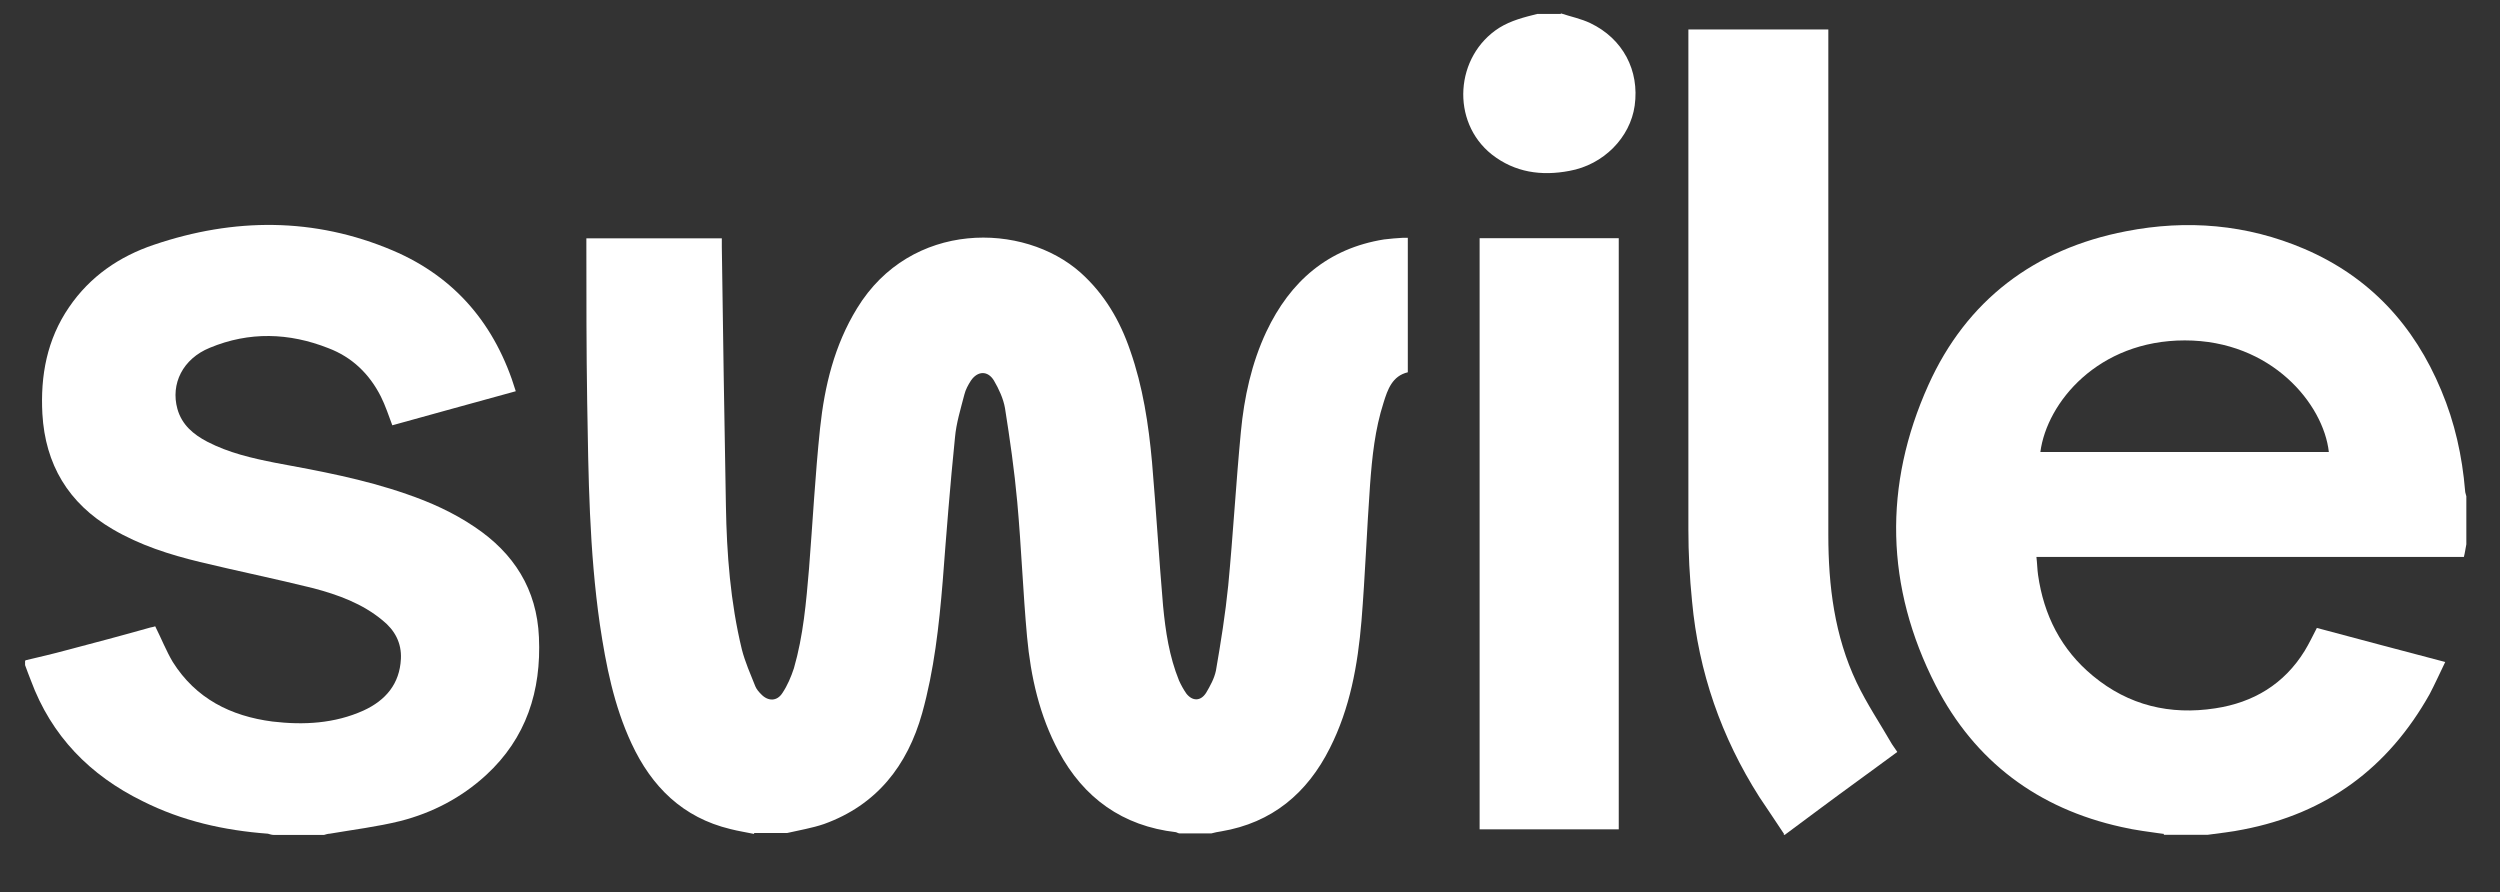
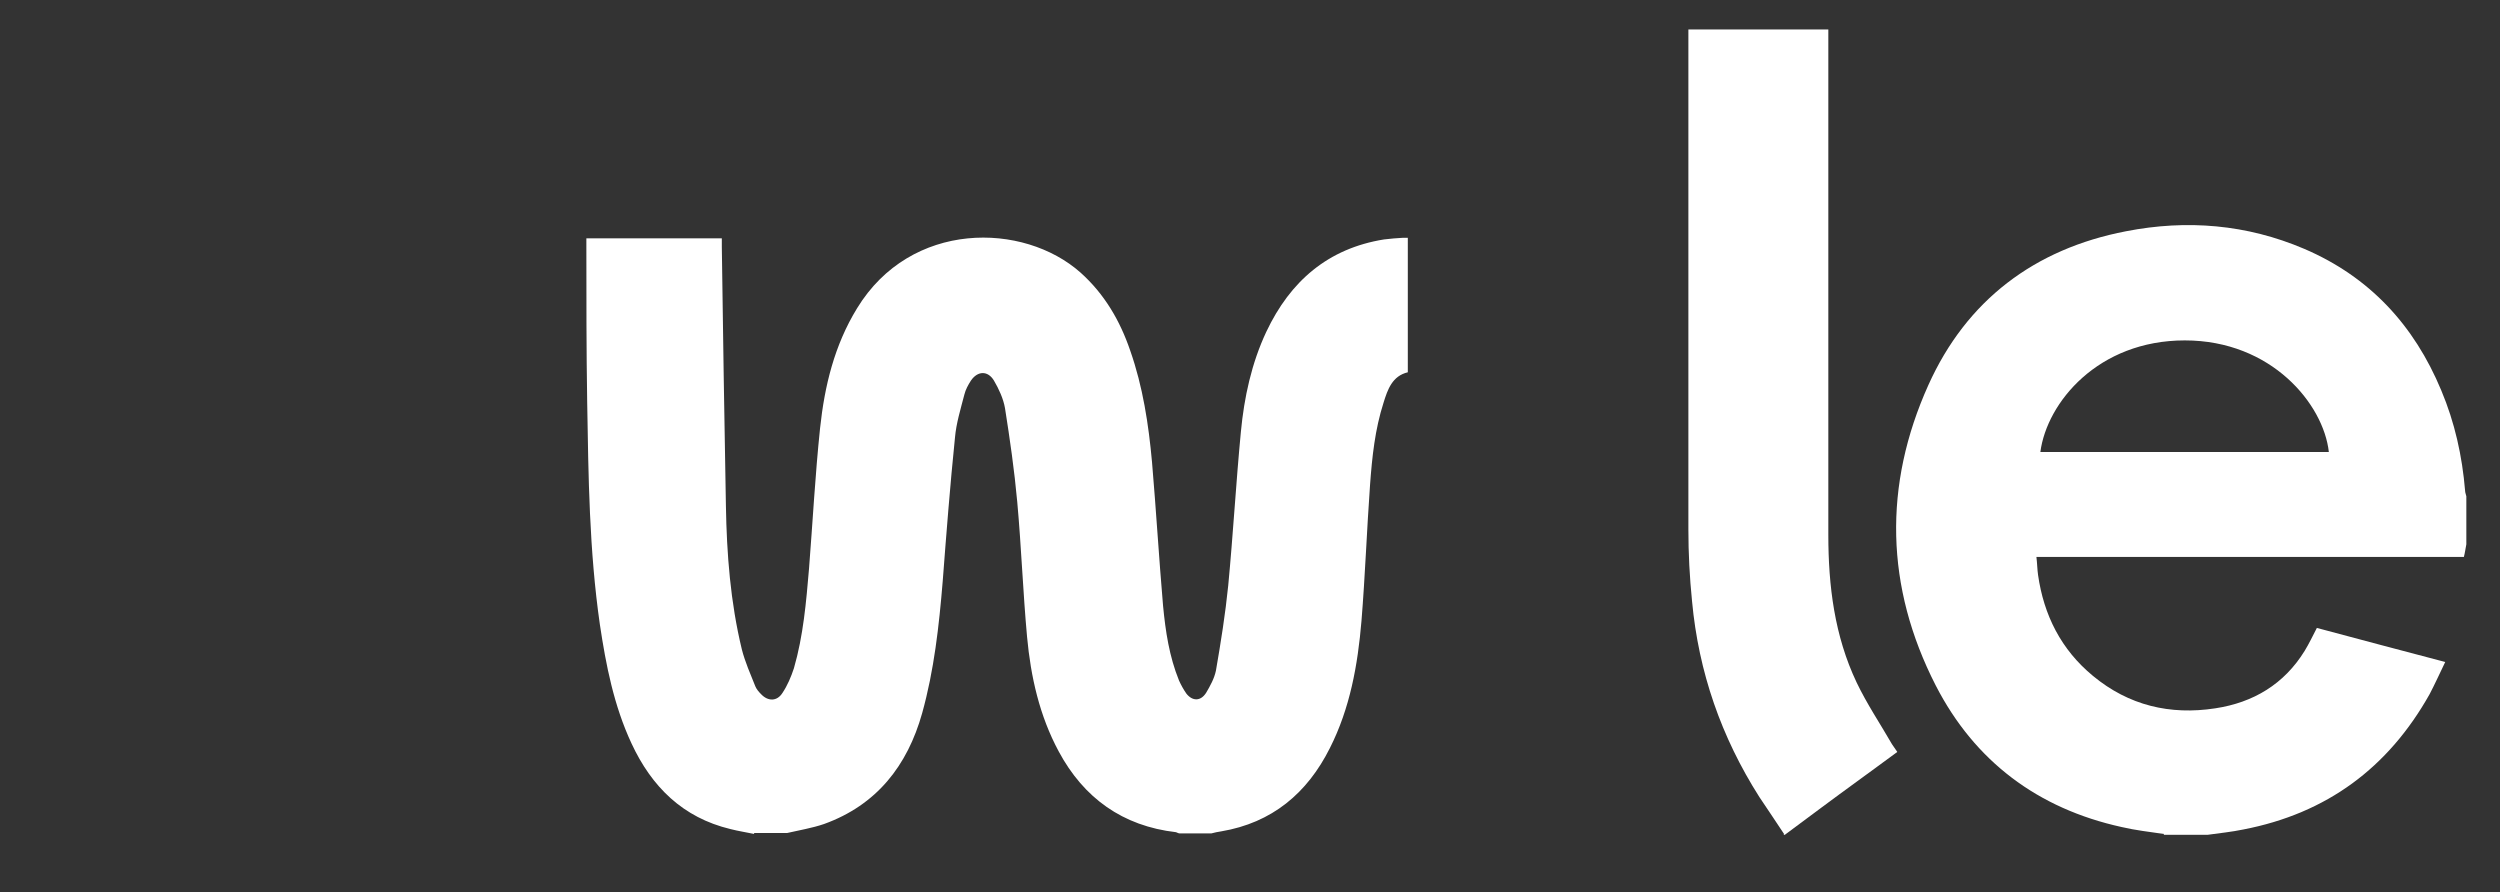
<svg xmlns="http://www.w3.org/2000/svg" id="Calque_1" data-name="Calque 1" version="1.1" viewBox="0 0 1834.6 654.8">
  <rect x="0" y="0" width="1834.6" height="654.8" fill="#333333" stroke="none" />
  <defs>
    <style>
      .cls-1 {
        fill: #fff;
        stroke-width: 0px;
      }
    </style>
  </defs>
  <path class="cls-1" d="M553.5,612c-5.7-1.2-11.7-2.1-17.5-3.6-34.9-8.4-57.8-31-72.6-62.9-12.9-27.7-18.7-57.2-23.2-87.3-7.8-54.2-8.4-108.7-9.3-163.2-.6-37.9-.6-75.9-.6-113.8v-6.3h99.4v6.3c.9,63.2,1.8,126.7,3,190,.6,35.5,3.3,70.7,11.7,105.4,2.4,9.3,6.3,18.1,9.9,27.1.9,2.1,2.4,3.9,4.2,5.7,5.1,5.4,11.7,5.4,15.7-.9,3.6-5.4,6.3-11.7,8.4-18.1,6.9-23.8,9-48.5,11.1-73.2,2.7-34.3,4.5-68.6,8.1-103,3.3-31,10.5-60.8,27.1-87.9,39.4-64.7,122.2-63.5,164.1-26.2,17.5,15.7,28.9,35.2,36.4,57.2,9.3,26.5,13.5,54.2,16,81.9,3,35.2,5.1,70.4,8.1,105.4,1.8,18.7,4.5,37,11.7,54.8,1.5,3.3,3.3,6.6,5.4,9.6,4.5,5.7,10.5,5.7,14.5-.6,3-5.1,6-10.5,7.2-16.3,3.6-20.8,6.9-41.5,9-62.3,3.6-37.6,5.7-75.3,9.3-112.9,2.4-25.3,7.8-50.3,18.7-73.5,17.5-37,45.2-61.1,86.4-67.7,4.5-.6,9.3-.9,13.8-1.2h3.6v98.7c-11.4,2.7-14.8,12.6-17.8,22.3-6.3,19.6-8.4,39.7-9.9,60.2-2.4,33.4-3.6,66.8-6.3,100-2.7,32.2-8.4,64.1-23.2,93.3-16.6,33.1-42.4,54.8-79.8,61.1-2.4.3-4.8.9-7.2,1.5h-23.2c-.9,0-1.8-.6-2.7-.9-39.1-4.5-67.7-25-86.1-59.3-14.1-26.2-20.5-54.8-23.2-84-3-32.8-4.2-65.9-7.2-99-2.1-23.2-5.4-46.1-9-68.9-1.2-6.9-4.5-14.1-8.1-20.2-4.5-7.5-12-7.2-16.9,0-2.1,3.3-3.9,6.6-4.8,10.2-2.7,10.5-6,21.1-6.9,31.6-3.6,35.2-6.3,70.1-9,105.4-2.7,32.8-6.3,65.3-15.1,96.9-10.8,38.5-33.4,67.4-72,81.3-8.7,3-18.1,4.5-27.1,6.6h-24.1l-.3.6h.3Z" />
  <path class="cls-1" d="M1587.9,612c-10.2-1.5-20.8-2.7-31-5.1-61.4-13.5-107.8-48.2-136.4-103.9-37-72.3-38.5-146.9-5.4-220.4,28-62.3,78-100,145.1-112.9,44.6-8.7,88.5-5.1,130.7,12.9,47.9,20.5,80.7,56,100.6,103.9,9.9,23.5,15.4,48.2,17.5,73.8,0,1.2.6,2.4.9,3.9v35.2c-.6,3-.9,5.7-1.8,9.3h-313.7c.6,4.8.6,9,1.2,13.2,4.2,29.5,16.9,54.8,40.3,74.1,26.2,21.7,56.6,28.9,89.7,23.8,28-4.2,50.6-17.8,65.6-42.1,3.3-5.4,6-11.1,9-16.9,31.3,8.4,62.3,16.6,94.2,25-3.9,8.1-7.5,16-11.4,23.5-30.4,54.2-75.6,87.6-136.7,99.4-8.7,1.8-17.5,2.7-26.2,3.9h-32.2v-.6h0ZM1709,331.7c-3.9-35.2-42.1-81.9-105.7-81.9s-101.2,45.5-106,81.9h211.7Z" />
-   <path class="cls-1" d="M18.5,484.6c10.2-2.4,20.5-4.8,30.4-7.5,20.5-5.4,40.9-10.8,61.4-16.6,1.5-.3,3-.6,3.6-.9,4.5,9,8.1,18.1,12.9,26.2,16.9,26.8,42.4,39.7,73.2,43.7,22.9,2.7,45.5,1.5,66.8-8.1,16.3-7.5,26.5-19.6,27.4-37.9.6-11.7-4.5-21.1-13.5-28.3-14.8-12.3-32.5-18.7-50.6-23.5-27.7-6.9-55.7-12.6-83.4-19.3-22.3-5.4-44-12.3-64.1-24.1-32.5-19-49.4-47.6-51.5-84.6-1.5-28,3.3-54.5,19.6-78.3,15.4-22.6,37-37.3,62.3-45.8,58.7-19.9,117.7-20.2,175.2,4.2,46.1,19.6,75.6,54.8,90.3,103.3-30.4,8.4-60.5,16.6-90.6,25-2.7-7.2-5.1-14.5-8.4-21.1-8.4-16.6-21.1-28.9-38.5-35.5-28.9-11.4-58.1-12.3-87-.3-19.9,8.1-28.9,26.5-23.8,44.9,3.3,11.7,11.7,18.7,22,24.1,15.7,8.1,32.5,12,49.7,15.4,32.5,6,65,12,96.3,22.9,17.5,6,34.3,13.5,50,24.1,28.9,19.3,45.8,45.8,47.3,81,1.8,39.4-9.3,74.1-38.8,101.2-18.1,16.6-39.4,27.7-62.9,33.7-16.9,4.2-34.3,6.3-51.8,9.3-1.5,0-3,.6-4.2.9h-37c-1.5,0-3-.6-4.2-.9-32.2-2.4-62.9-9.3-91.8-23.8-38.8-19-67.1-47.9-82.2-88.8-1.5-3.6-2.7-7.2-4.2-11.1v-3l.3-.3-.2-.2Z" />
  <path class="cls-1" d="M1309.2,612c-6-9-12-18.1-18.1-27.1-28-44-44.6-91.8-49.4-143.6-1.8-17.8-2.7-35.2-2.7-53V21.6h102.7v370.9c0,37.3,4.5,74.1,20.8,108.4,7.5,15.7,17.2,30.1,25.9,45.2,1.2,1.8,2.4,3.6,3.9,5.7-9.9,7.2-19.6,14.5-29.2,21.4-17.8,12.9-35.5,26.2-53.3,39.4h-.9l.3-.6h0Z" />
-   <path class="cls-1" d="M1145.4,9.8c7.2,2.4,14.8,3.9,21.7,7.2,23.8,11.4,36.1,34.6,32.5,60.5-3.3,23.5-22.9,43.4-47.9,47.9-20.5,3.9-40,1.2-56.9-12-30.4-24.1-27.1-72.3,5.4-93,8.7-5.4,18.4-7.8,28-10.2h17.2v-.3h0Z" />
-   <path class="cls-1" d="M1085.8,174.8h102.1v433.8h-102.1V174.8h0Z" />
</svg>